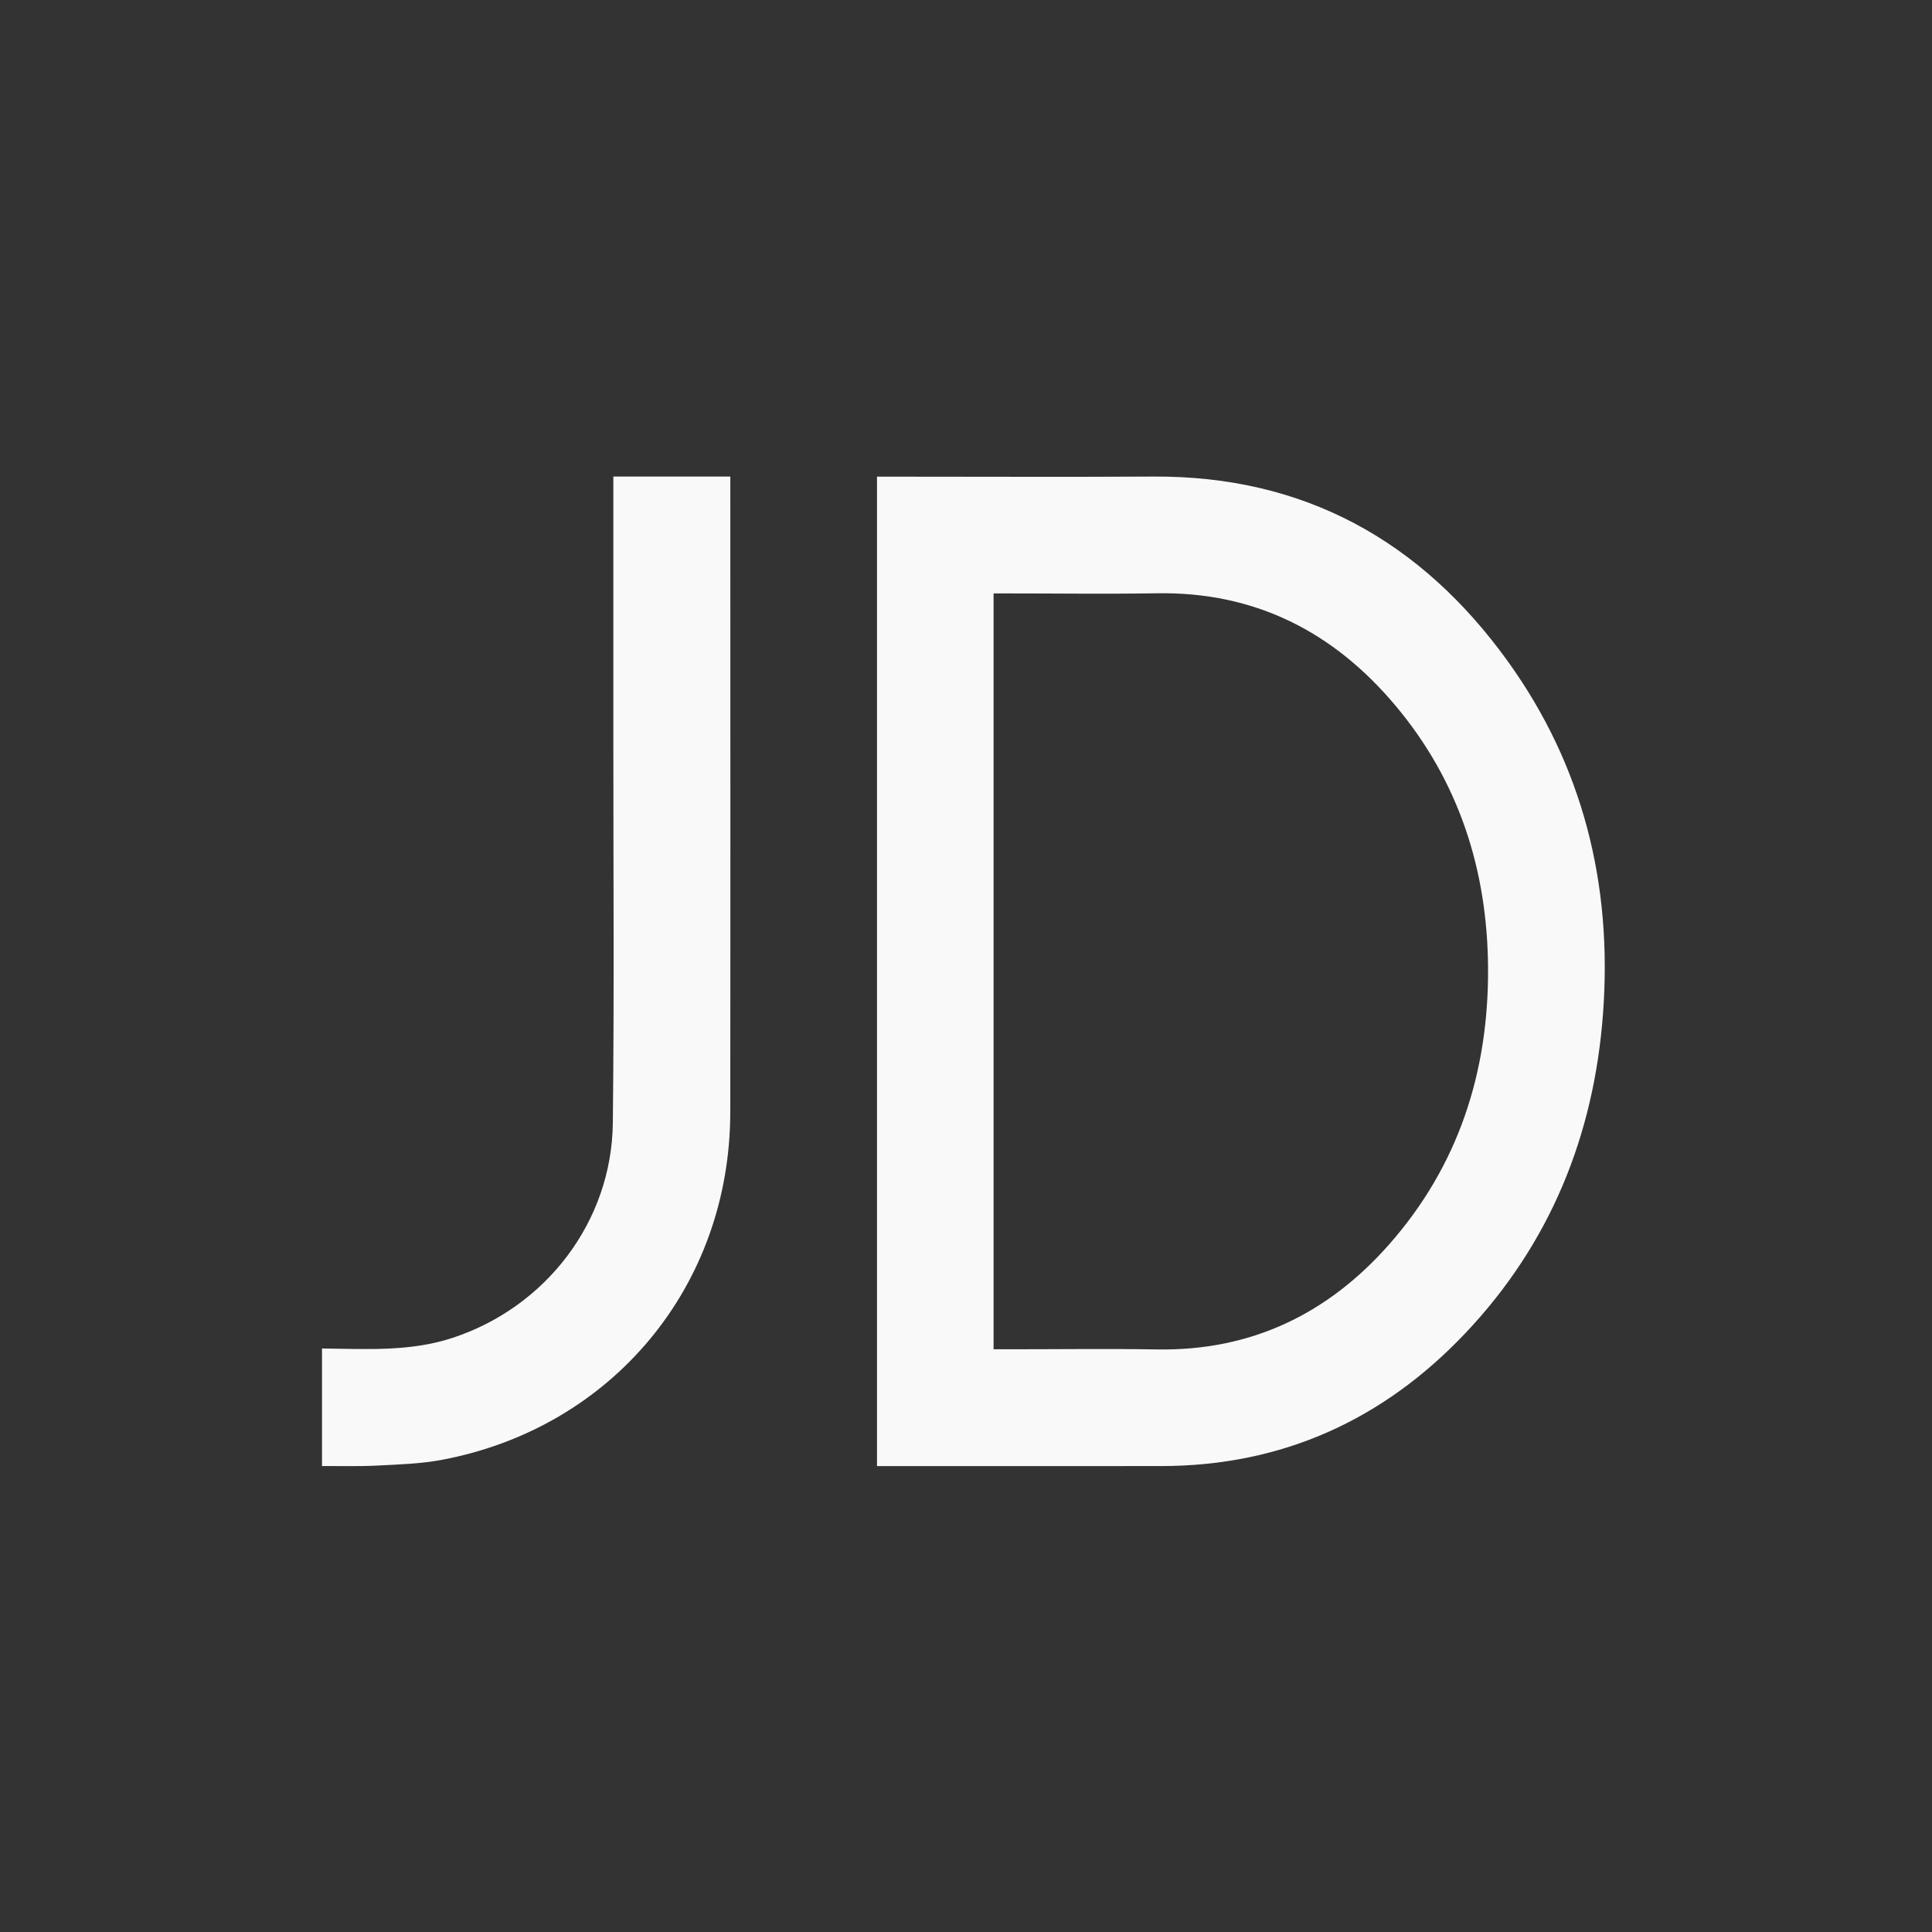
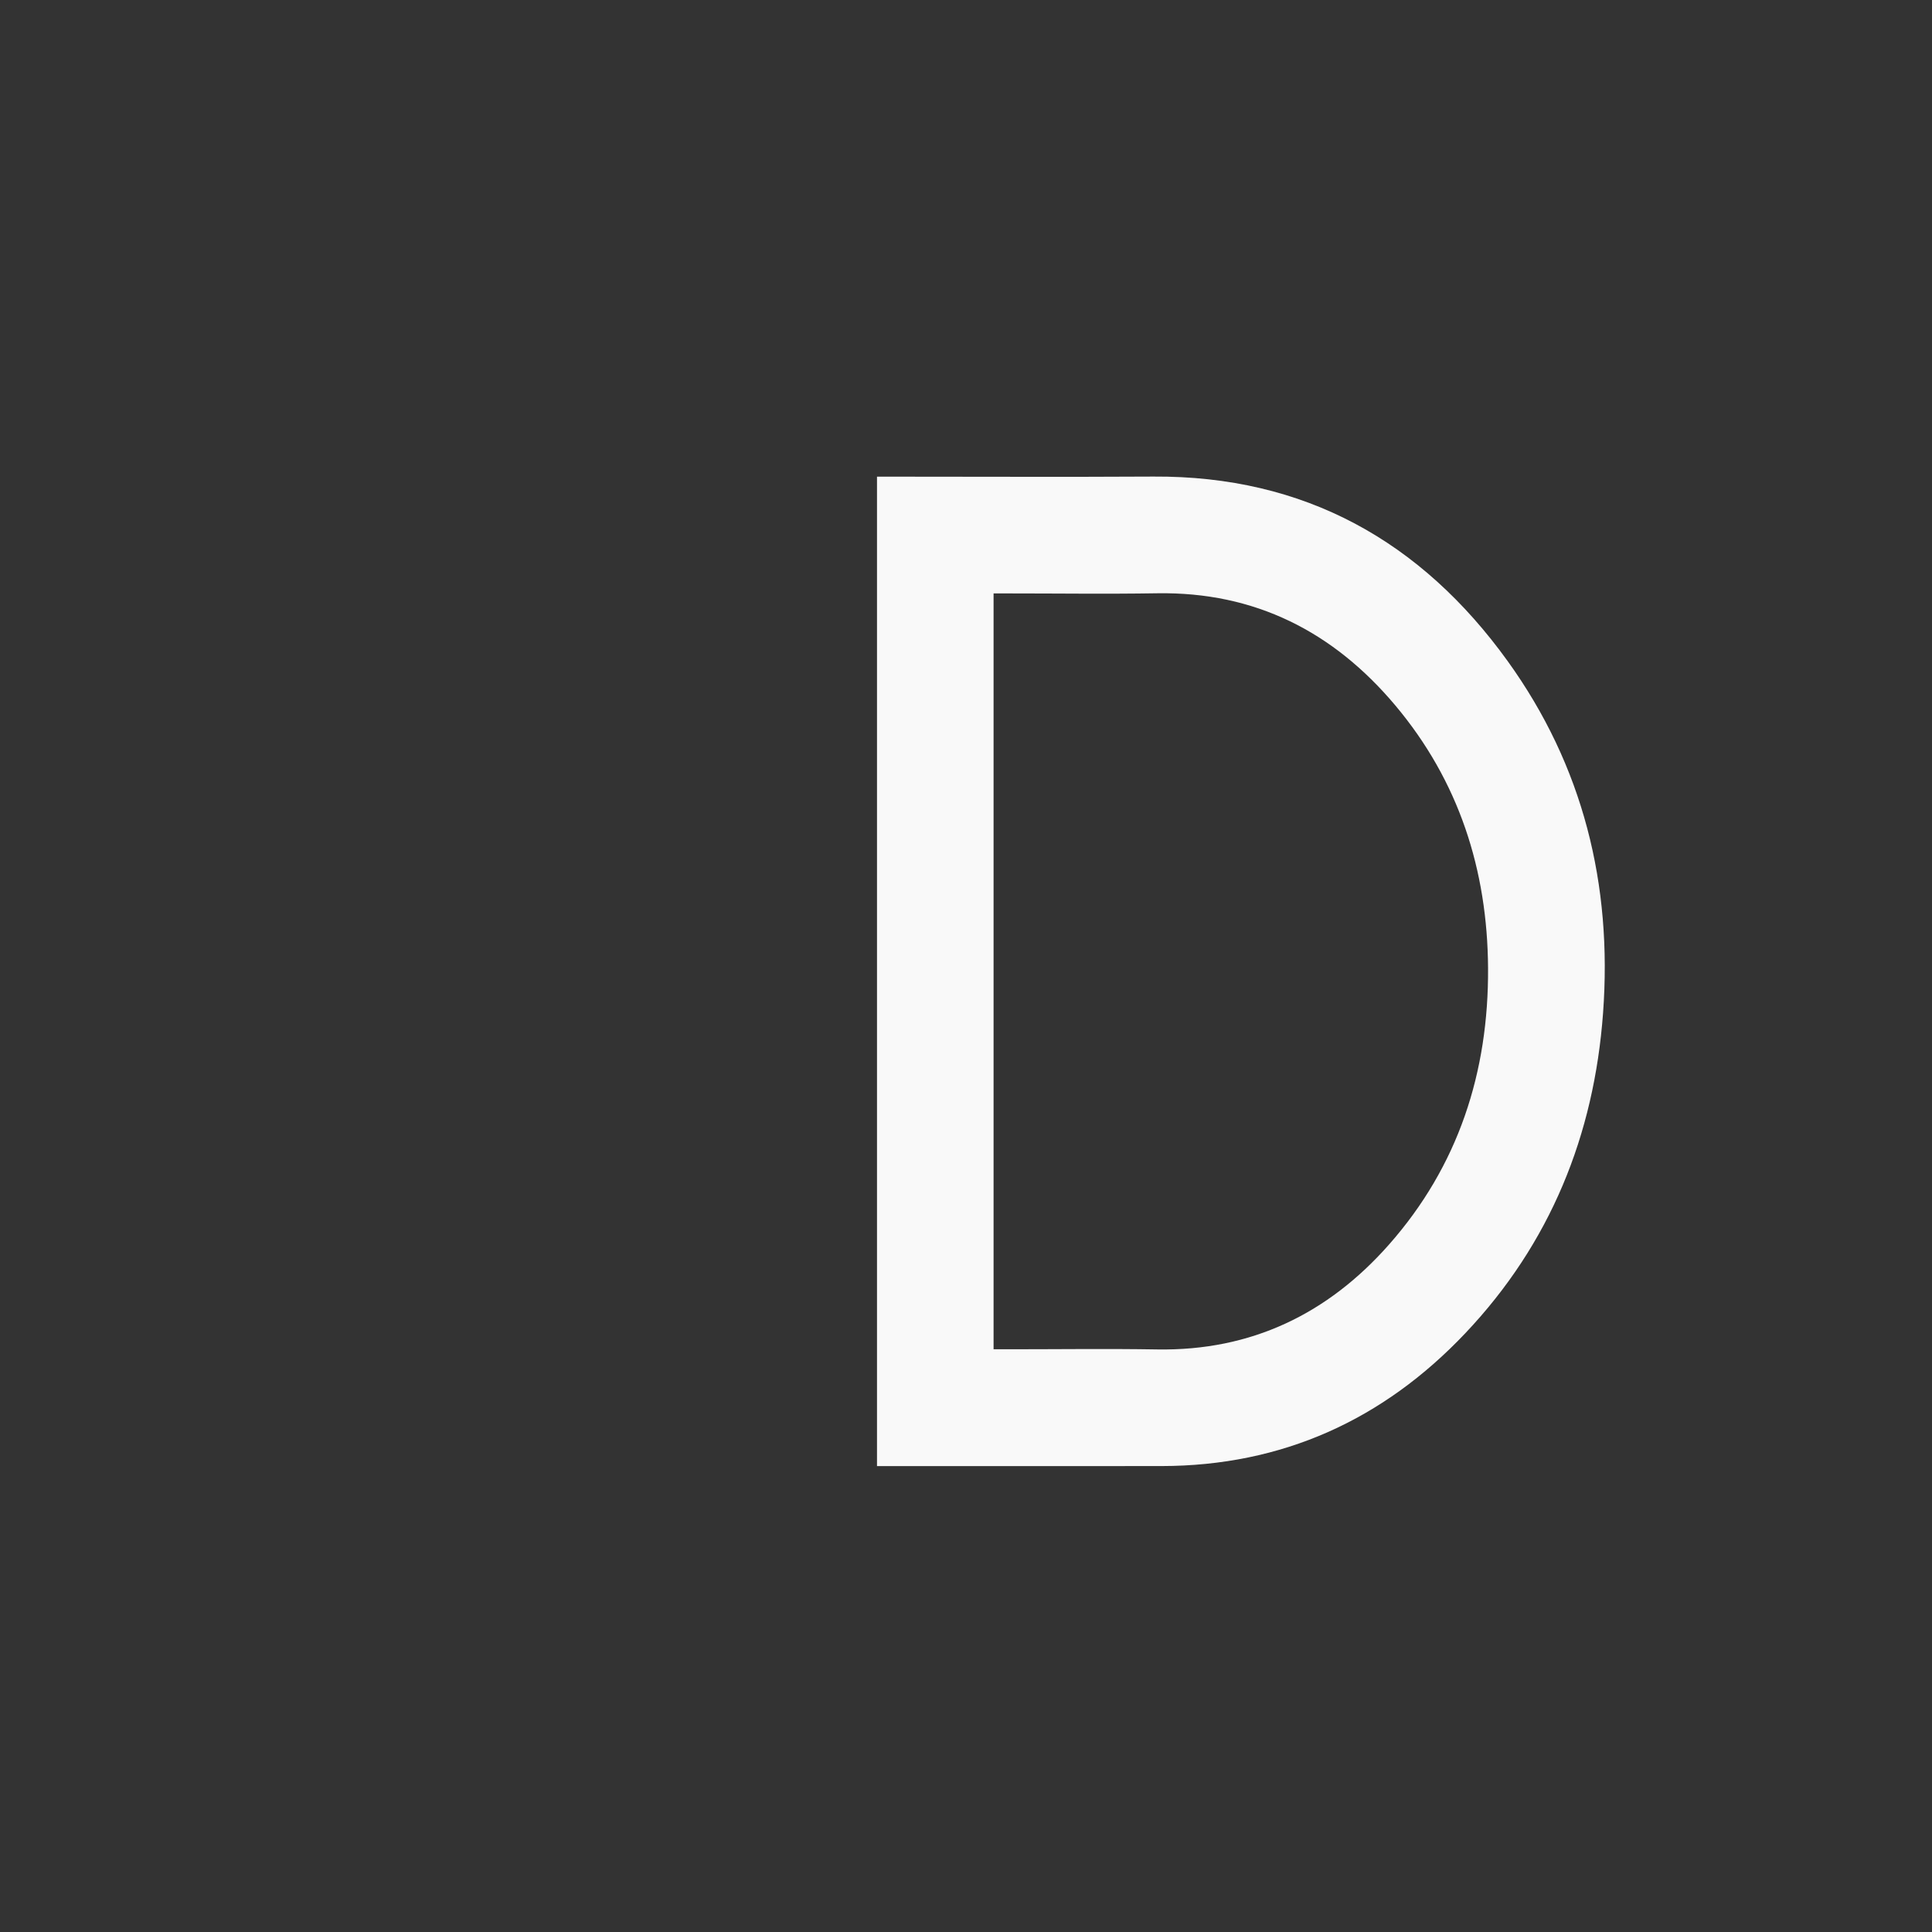
<svg xmlns="http://www.w3.org/2000/svg" width="150" height="150" viewBox="0 0 150 150" fill="none">
  <rect x="0" y="0" width="150" height="150" fill="#333333" stroke="none" />
-   <path fill-rule="evenodd" clip-rule="evenodd" d="M25 104.696C28.396 104.729 31.801 104.964 35.115 103.879C42.39 101.499 47.494 94.843 47.58 87.19C47.691 77.293 47.617 67.393 47.62 57.495C47.623 51.057 47.62 44.62 47.62 38.182V37H56.702V38.034C56.702 54.144 56.716 70.254 56.698 86.363C56.682 99.839 47.554 110.846 34.302 113.343C32.657 113.653 30.956 113.7 29.277 113.787C27.854 113.86 26.426 113.815 25 113.822V104.696Z" fill="#F9F9F9" />
  <path fill-rule="evenodd" clip-rule="evenodd" d="M77.141 104.758H78.295C82.149 104.758 86.005 104.706 89.859 104.77C97.144 104.889 103.084 102.011 107.824 96.648C113.23 90.533 115.581 83.243 115.532 75.162C115.487 67.545 113.266 60.632 108.319 54.753C103.522 49.053 97.441 45.939 89.841 46.062C85.954 46.125 82.067 46.073 78.179 46.073H77.141V104.758ZM68.09 113.827V37.008H69.245C76.017 37.008 82.789 37.04 89.56 37.001C101.273 36.933 110.337 42.004 117.06 51.336C122.919 59.471 125.191 68.688 124.462 78.641C123.765 88.148 120.359 96.552 113.765 103.513C107.387 110.246 99.543 113.814 90.18 113.825C83.182 113.833 76.184 113.827 69.185 113.827H68.09Z" fill="#F9F9F9" />
</svg>